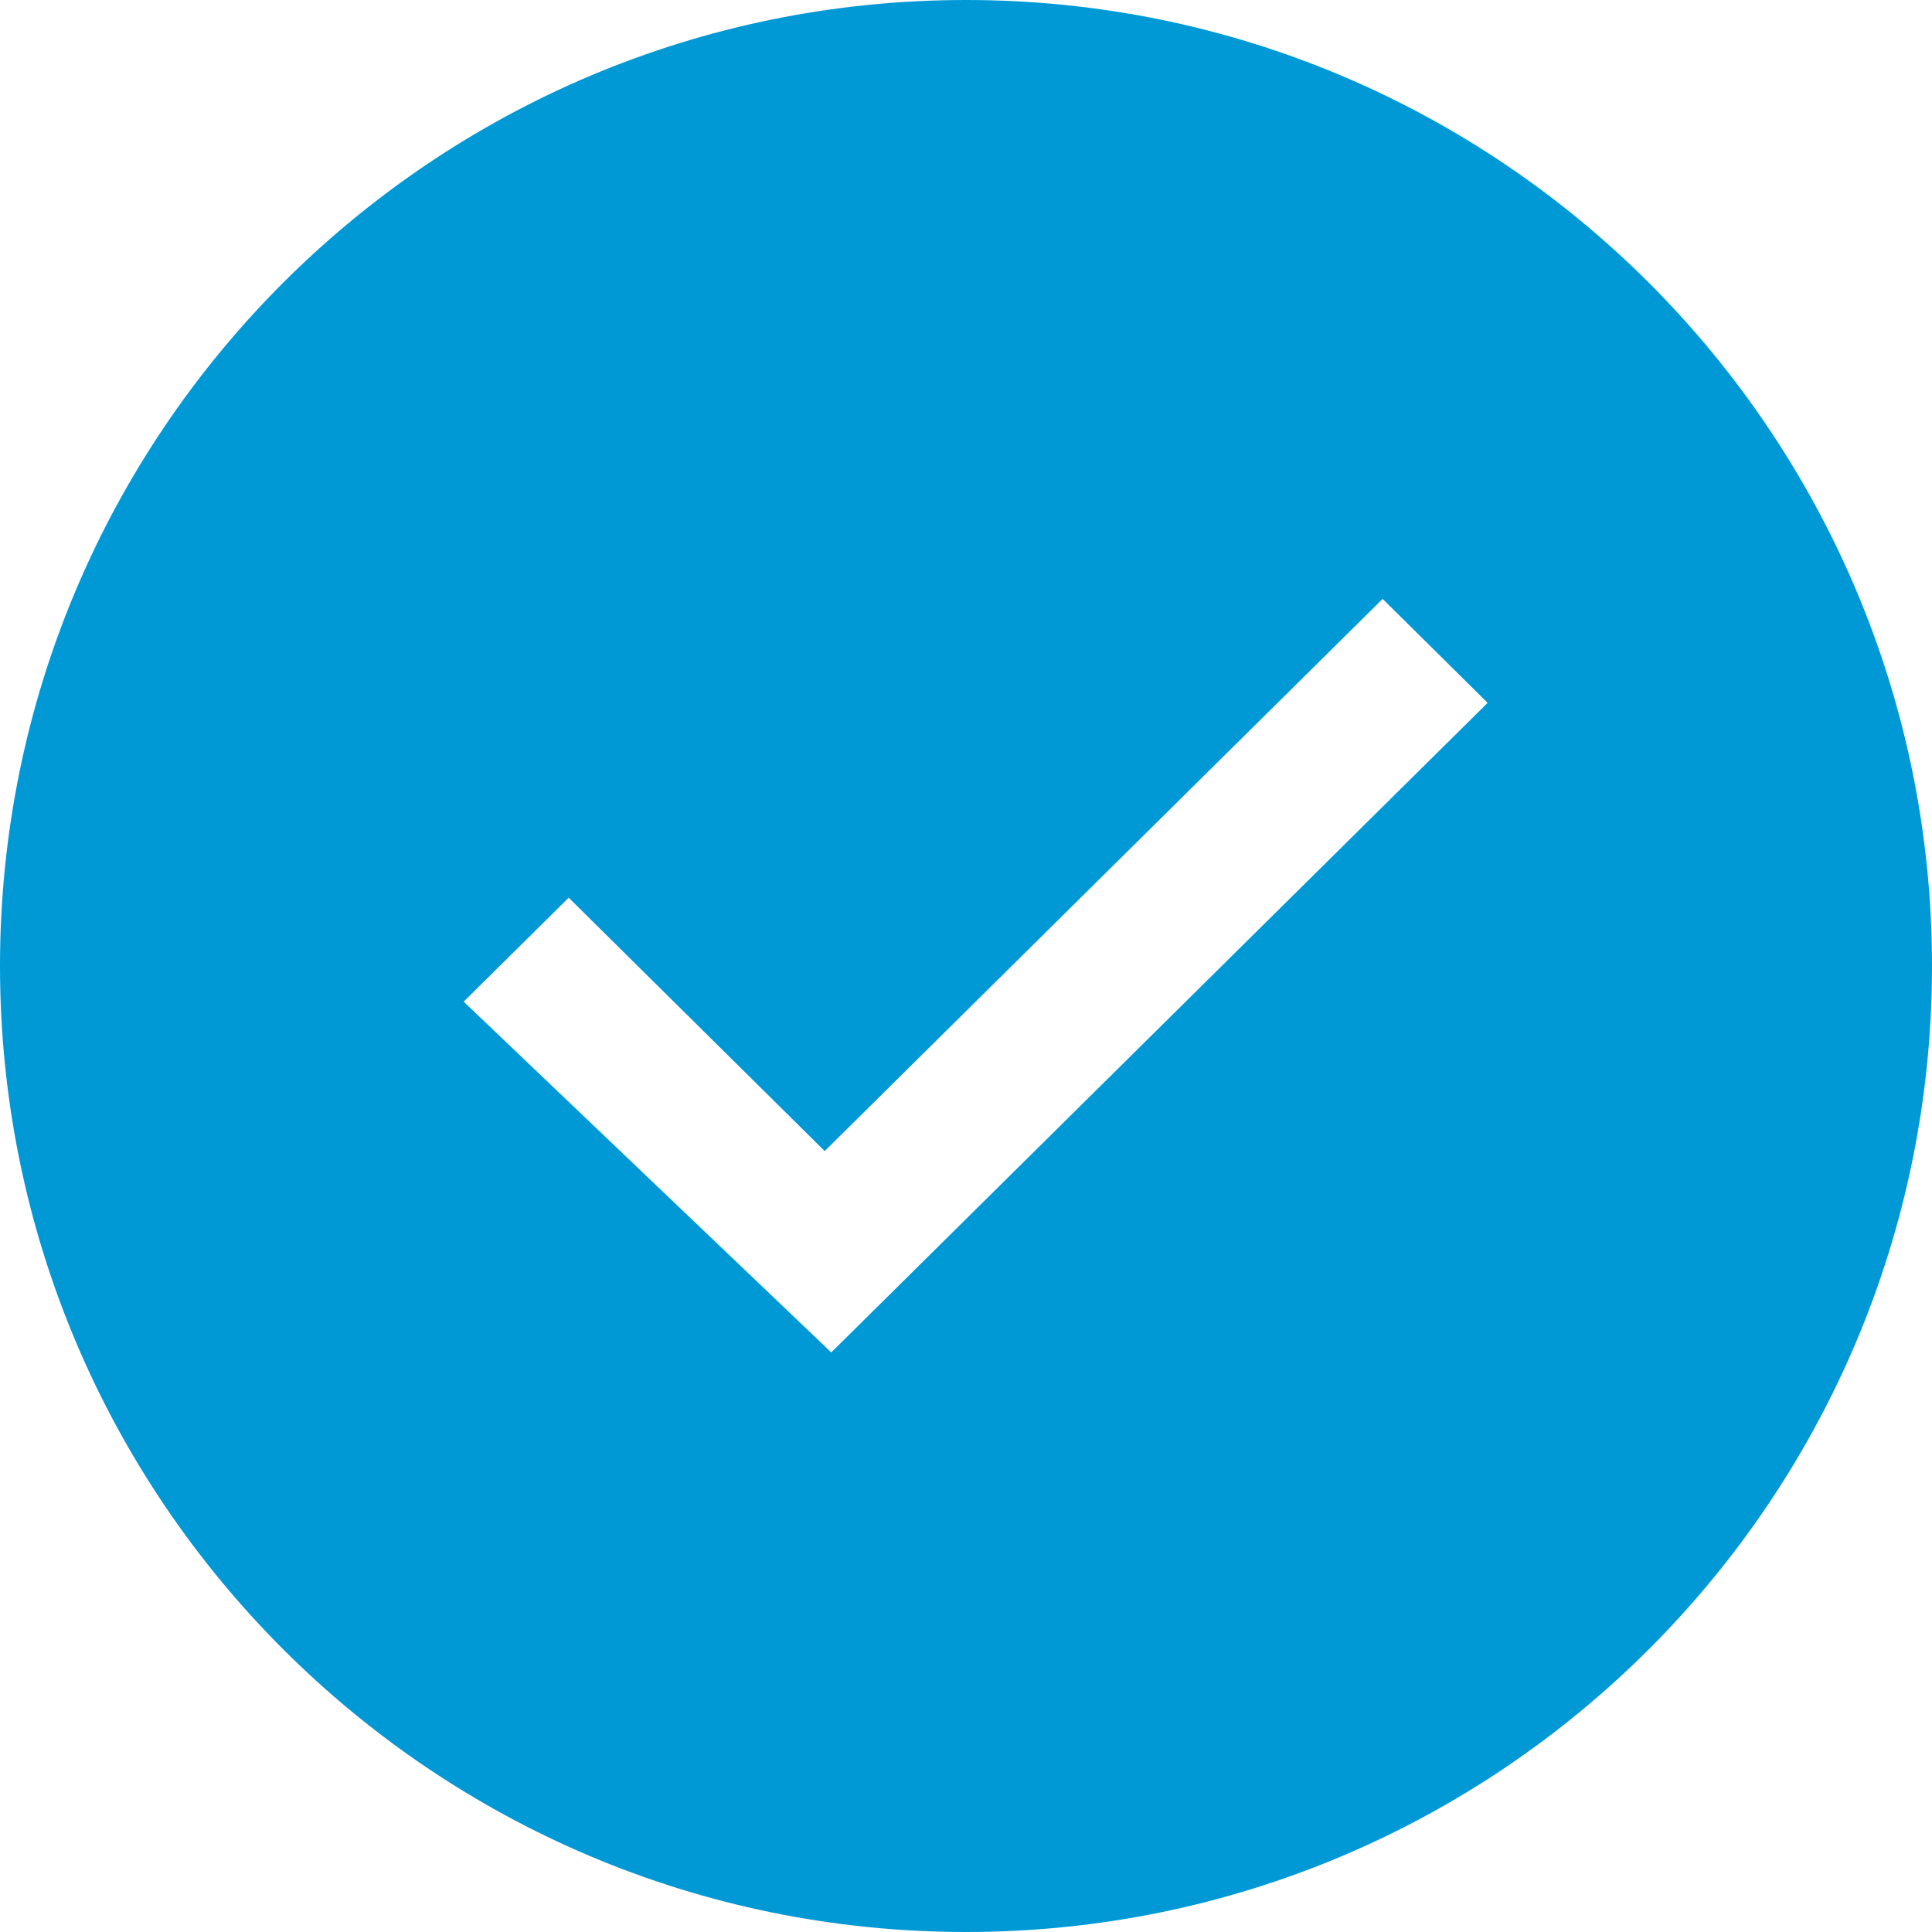
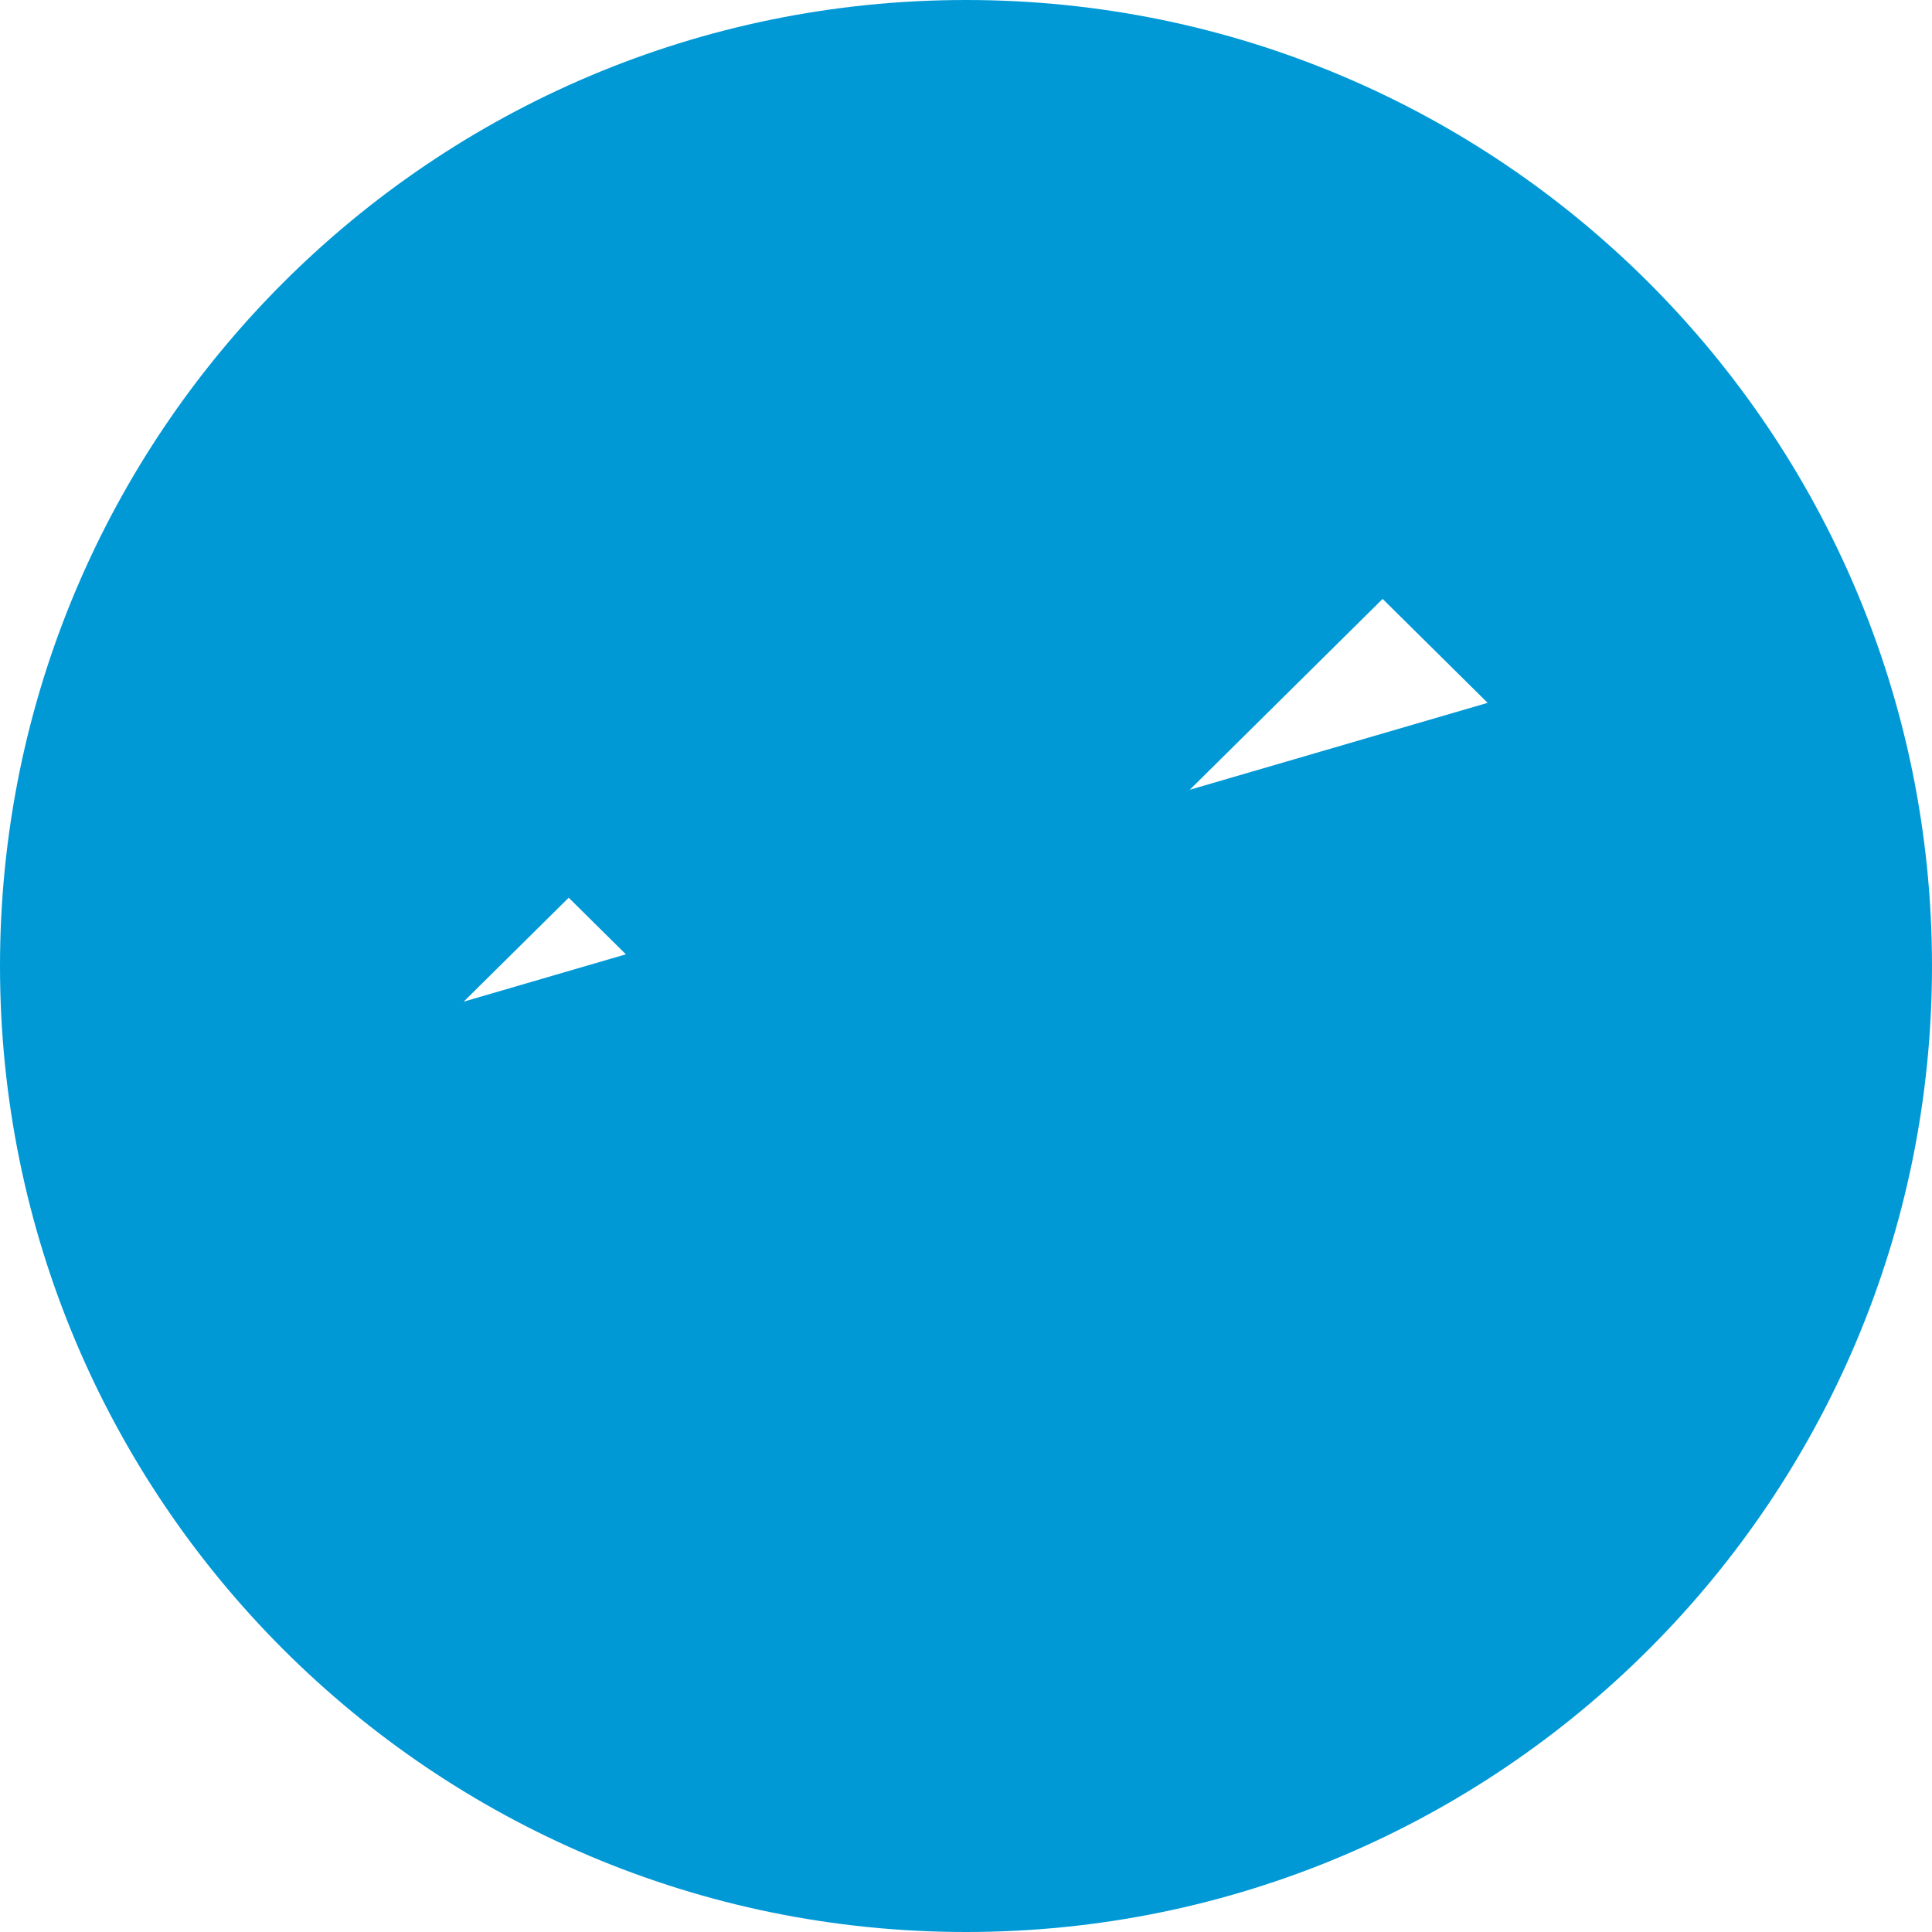
<svg xmlns="http://www.w3.org/2000/svg" version="1.1" width="100" height="100" viewBox="0 0 100 100">
  <g id="check">
-     <path id="Shape-1" d="M50.000,100.000 C22.386,100.000 -0.000,77.614 -0.000,50.000 C-0.000,22.386 22.386,-0.000 50.000,-0.000 C77.614,-0.000 100.000,22.386 100.000,50.000 C100.000,77.614 77.614,100.000 50.000,100.000 zM71.564,31.000 L42.686,59.578 L29.436,46.466 L24.000,51.845 L43.026,70.000 L77.000,36.379 L71.564,31.000 z" fill="#0099D6" />
+     <path id="Shape-1" d="M50.000,100.000 C22.386,100.000 -0.000,77.614 -0.000,50.000 C-0.000,22.386 22.386,-0.000 50.000,-0.000 C77.614,-0.000 100.000,22.386 100.000,50.000 C100.000,77.614 77.614,100.000 50.000,100.000 zM71.564,31.000 L42.686,59.578 L29.436,46.466 L24.000,51.845 L77.000,36.379 L71.564,31.000 z" fill="#0099D6" />
  </g>
</svg>